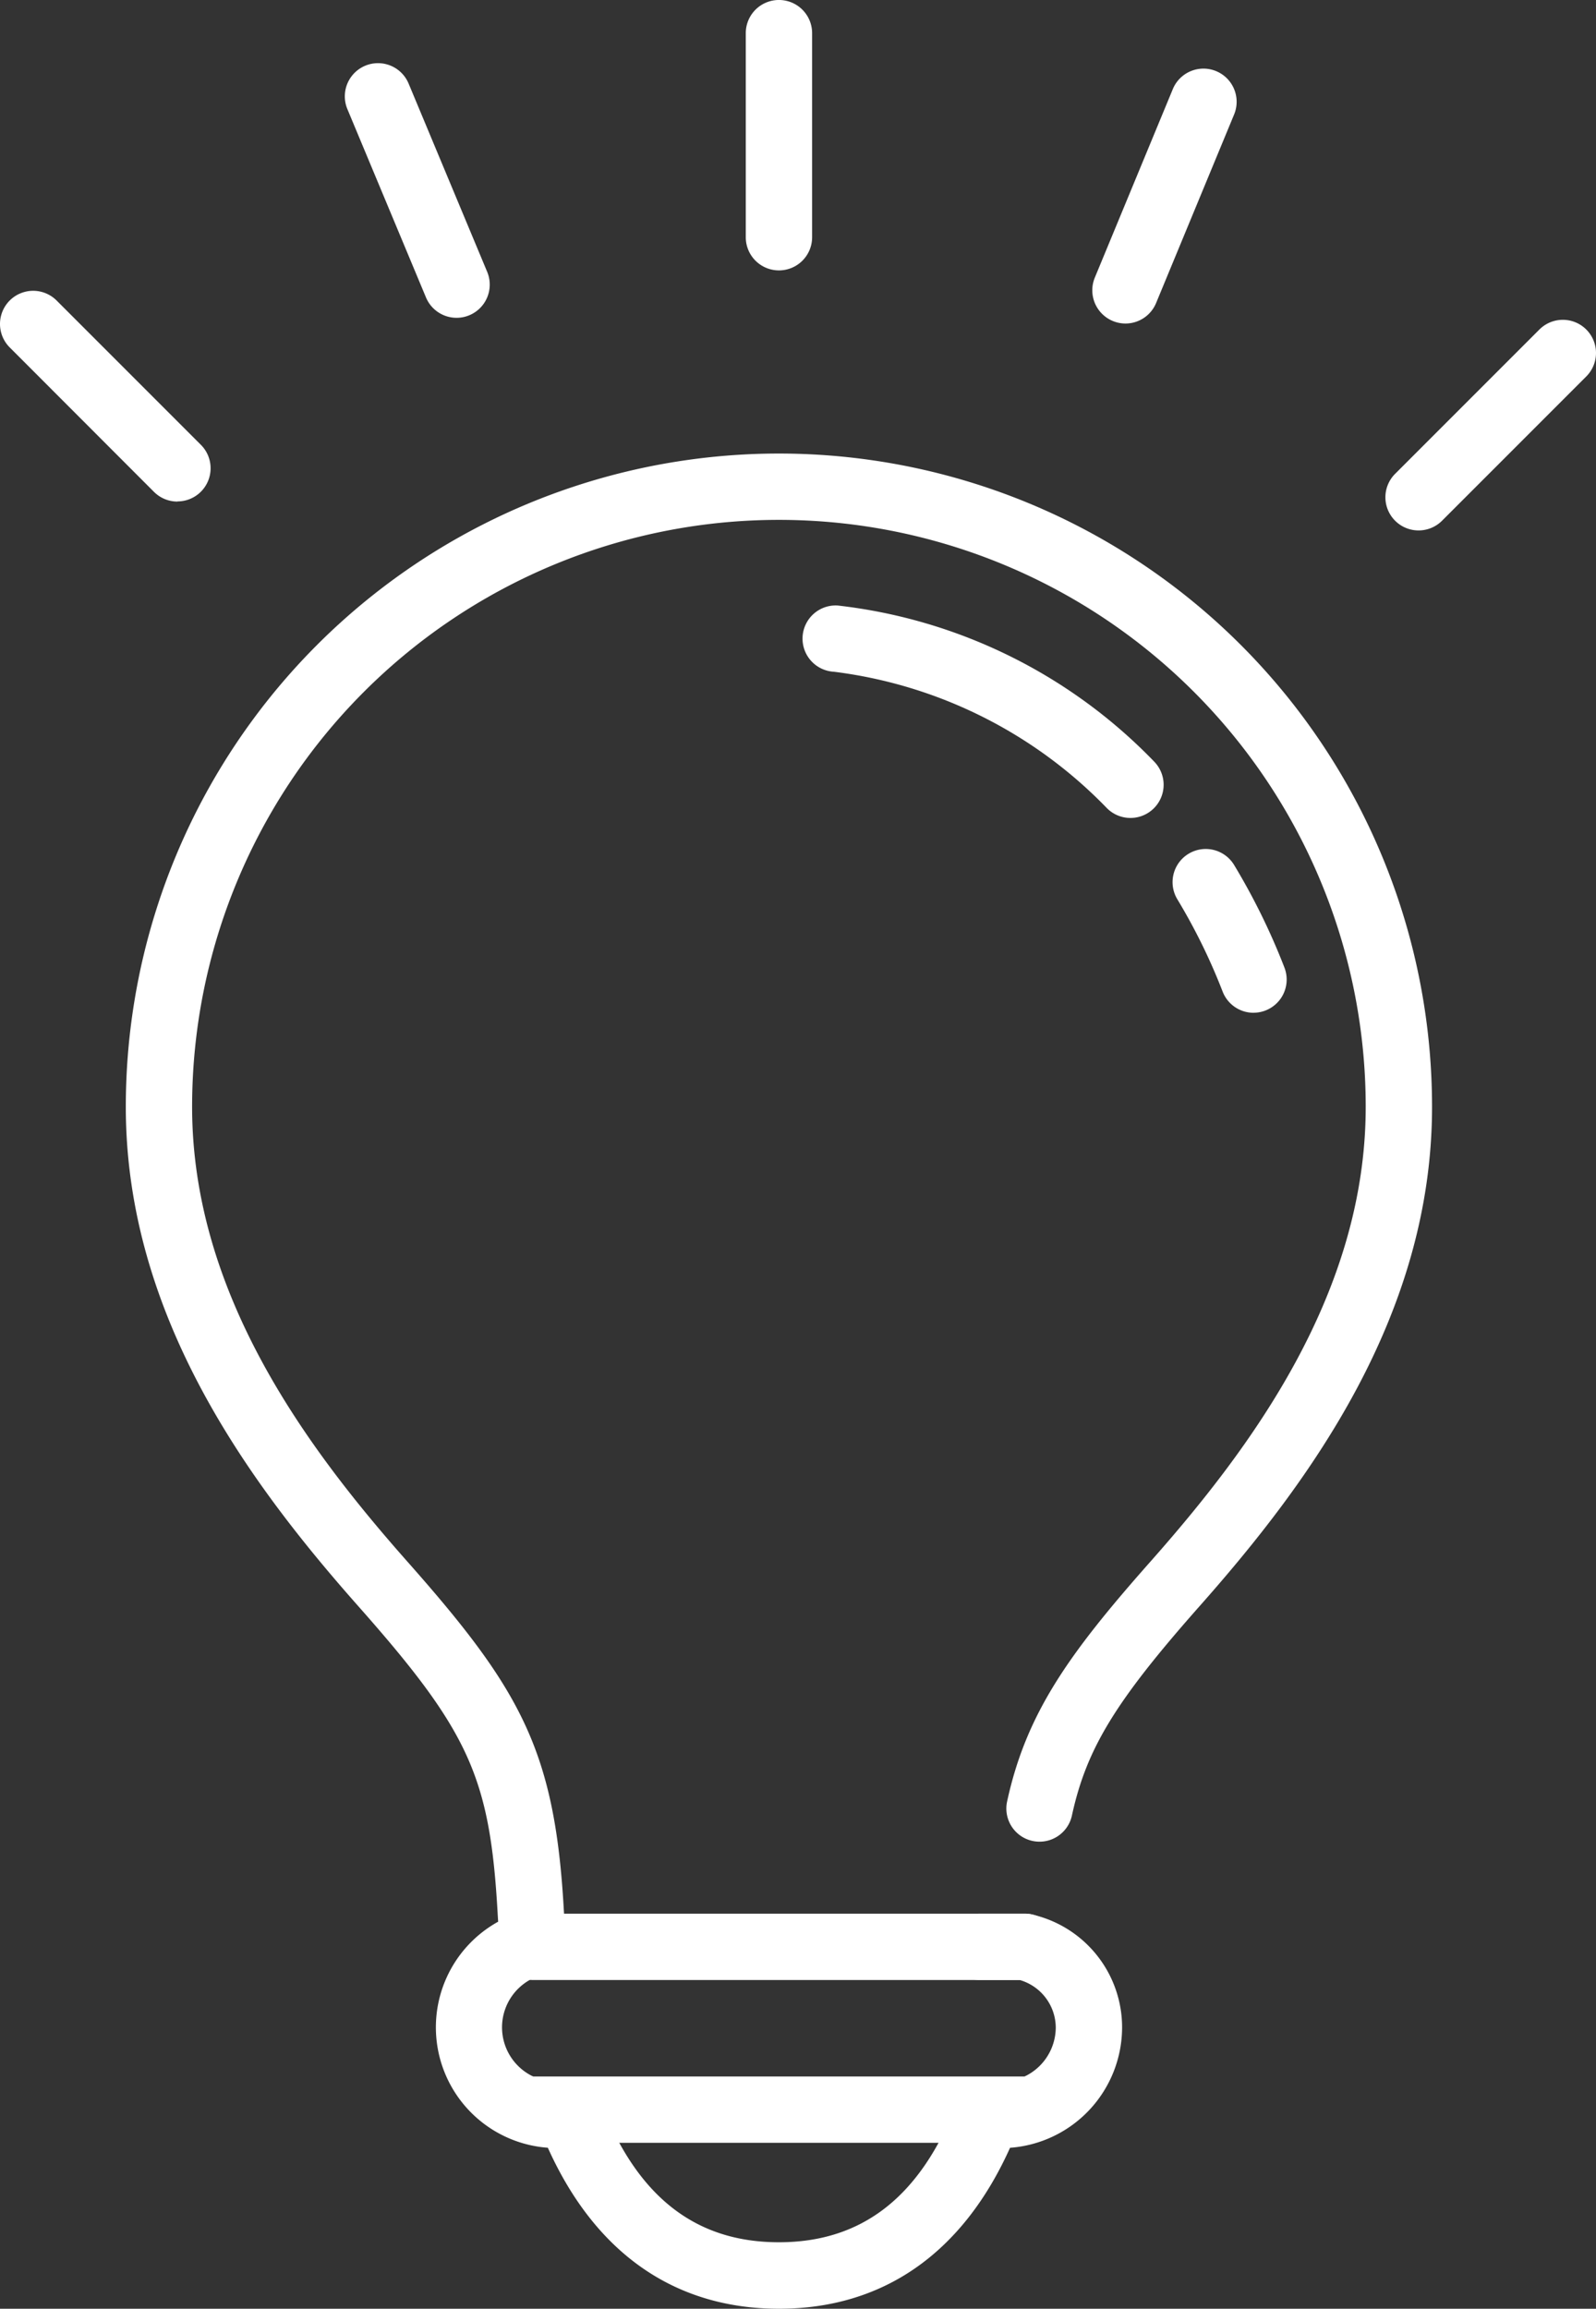
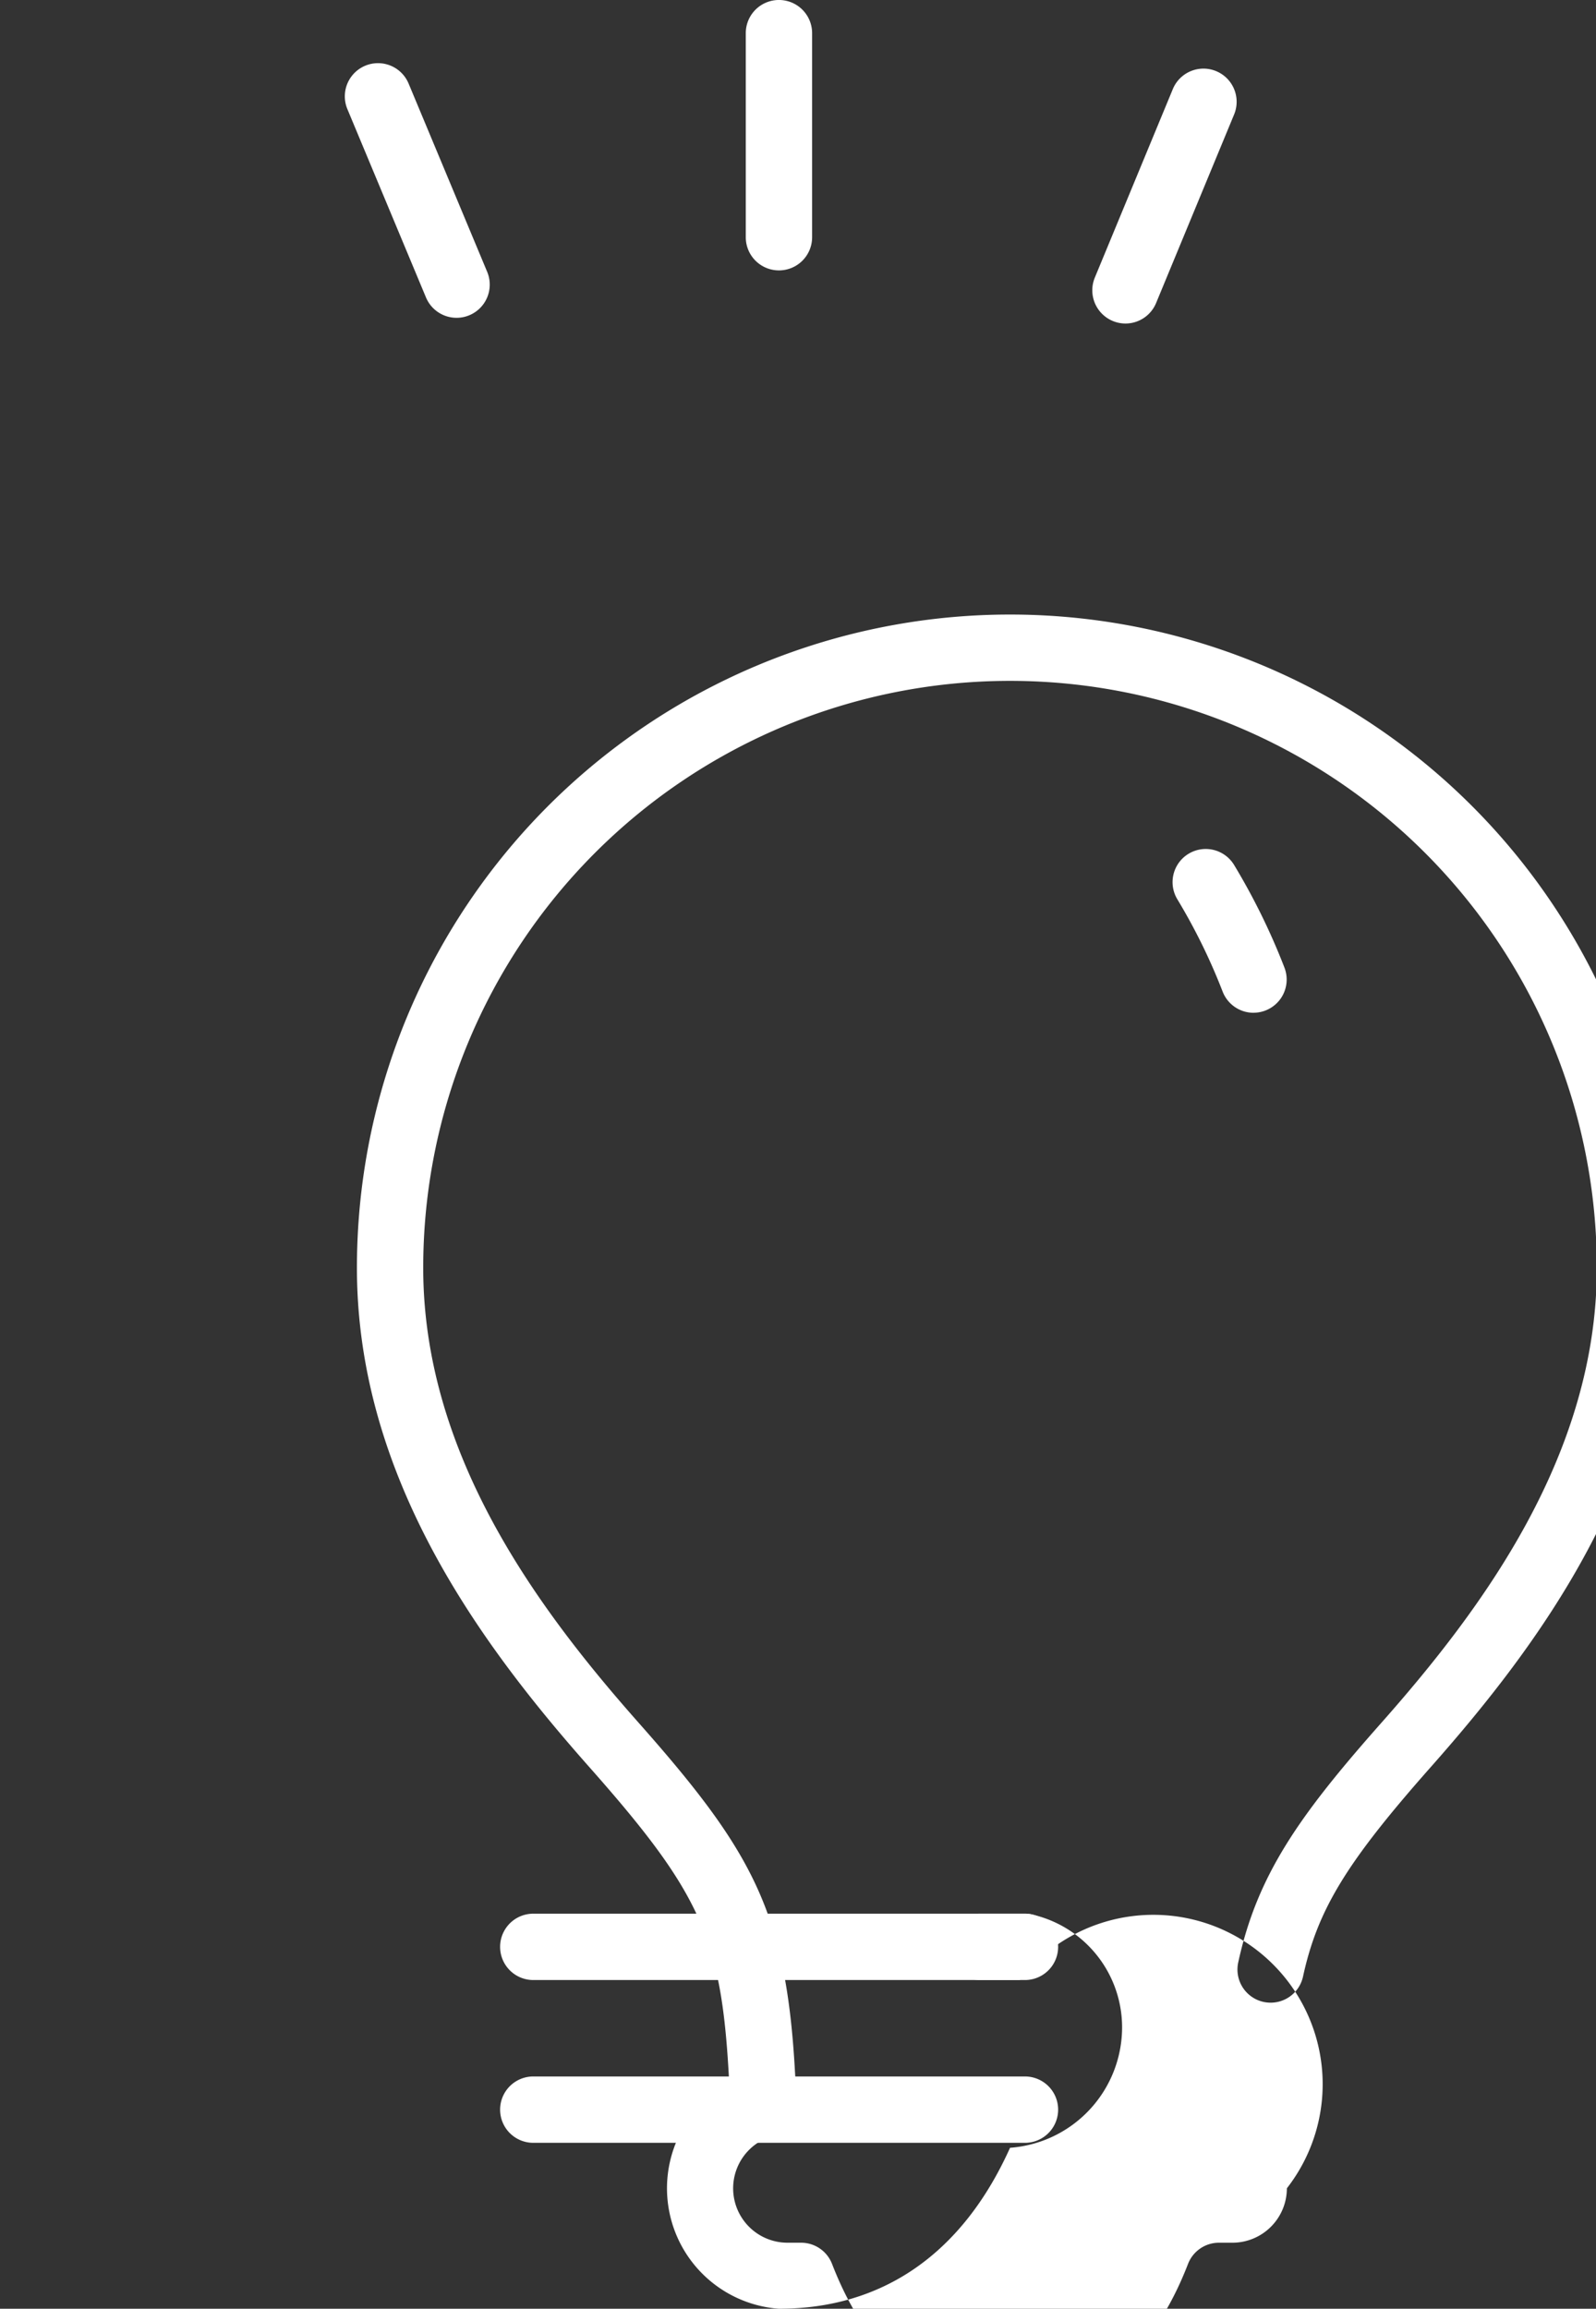
<svg xmlns="http://www.w3.org/2000/svg" width="44.68" height="64.618" viewBox="0 0 44.68 64.618">
  <rect x="0" y="0" width="44.68" height="64.618" fill="#333333" stroke="none" />
  <g id="NeedToKnow" transform="translate(22.34 32.309)">
    <g id="Group_342" data-name="Group 342" transform="translate(-22.34 -32.309)">
      <g id="Group_332" data-name="Group 332" transform="translate(3.523 12.694)">
-         <path id="Path_287" data-name="Path 287" d="M84.767,115.4c-2.916,0-5.142-1.554-6.47-4.506a3.379,3.379,0,0,1-1.391-6.327q-.009-.131-.016-.258c-.216-3.789-.8-5.072-3.908-8.582-3.026-3.419-6.5-8.1-6.5-13.967a18.284,18.284,0,0,1,36.568,0c0,5.871-3.473,10.548-6.5,13.967-2.371,2.679-3.174,4-3.582,5.87a.928.928,0,1,1-1.814-.395c.534-2.458,1.718-4.121,4.006-6.706,2.809-3.173,6.033-7.489,6.033-12.736a16.427,16.427,0,0,0-32.855,0c0,5.247,3.224,9.563,6.033,12.736,3.161,3.571,4.118,5.278,4.371,9.707.016.282.038.576.065.876a.928.928,0,0,1-.676.978,1.522,1.522,0,0,0,.408,2.989h.378a.929.929,0,0,1,.866.593c1.018,2.627,2.647,3.9,4.983,3.9s3.965-1.277,4.983-3.9a.928.928,0,0,1,.866-.593h.378a1.525,1.525,0,0,0,1.523-1.523A1.393,1.393,0,0,0,91.51,106.2H90.392a.928.928,0,0,1,0-1.857H91.65a.924.924,0,0,1,.248.034,3.239,3.239,0,0,1,2.475,3.147,3.384,3.384,0,0,1-3.137,3.371C89.909,113.846,87.683,115.4,84.767,115.4Z" transform="translate(-66.483 -63.476)" fill="#fff" />
+         <path id="Path_287" data-name="Path 287" d="M84.767,115.4a3.379,3.379,0,0,1-1.391-6.327q-.009-.131-.016-.258c-.216-3.789-.8-5.072-3.908-8.582-3.026-3.419-6.5-8.1-6.5-13.967a18.284,18.284,0,0,1,36.568,0c0,5.871-3.473,10.548-6.5,13.967-2.371,2.679-3.174,4-3.582,5.87a.928.928,0,1,1-1.814-.395c.534-2.458,1.718-4.121,4.006-6.706,2.809-3.173,6.033-7.489,6.033-12.736a16.427,16.427,0,0,0-32.855,0c0,5.247,3.224,9.563,6.033,12.736,3.161,3.571,4.118,5.278,4.371,9.707.016.282.038.576.065.876a.928.928,0,0,1-.676.978,1.522,1.522,0,0,0,.408,2.989h.378a.929.929,0,0,1,.866.593c1.018,2.627,2.647,3.9,4.983,3.9s3.965-1.277,4.983-3.9a.928.928,0,0,1,.866-.593h.378a1.525,1.525,0,0,0,1.523-1.523A1.393,1.393,0,0,0,91.51,106.2H90.392a.928.928,0,0,1,0-1.857H91.65a.924.924,0,0,1,.248.034,3.239,3.239,0,0,1,2.475,3.147,3.384,3.384,0,0,1-3.137,3.371C89.909,113.846,87.683,115.4,84.767,115.4Z" transform="translate(-66.483 -63.476)" fill="#fff" />
      </g>
      <g id="Group_333" data-name="Group 333" transform="translate(13.996 53.56)">
        <path id="Path_288" data-name="Path 288" d="M120.661,219.4H106.9a.928.928,0,0,1,0-1.857h13.765a.928.928,0,0,1,0,1.857Z" transform="translate(-105.967 -217.542)" fill="#fff" />
      </g>
      <g id="Group_334" data-name="Group 334" transform="translate(13.996 58.117)">
        <path id="Path_289" data-name="Path 289" d="M120.661,236.578H106.9a.928.928,0,1,1,0-1.857h13.765a.928.928,0,1,1,0,1.857Z" transform="translate(-105.967 -234.721)" fill="#fff" />
      </g>
      <g id="Group_335" data-name="Group 335" transform="translate(32.827 23.762)">
        <path id="Path_290" data-name="Path 290" d="M179.229,109.786a.928.928,0,0,1-.865-.592,16.588,16.588,0,0,0-1.267-2.582.928.928,0,0,1,1.587-.964,18.421,18.421,0,0,1,1.409,2.871.929.929,0,0,1-.865,1.266Z" transform="translate(-176.963 -105.202)" fill="#fff" />
      </g>
      <g id="Group_336" data-name="Group 336" transform="translate(22.467 16.945)">
-         <path id="Path_291" data-name="Path 291" d="M147.082,85.45a.926.926,0,0,1-.663-.278,12.833,12.833,0,0,0-7.641-3.814.928.928,0,1,1,.105-1.854,14.593,14.593,0,0,1,8.862,4.368.928.928,0,0,1-.663,1.578Z" transform="translate(-137.902 -79.502)" fill="#fff" />
-       </g>
+         </g>
      <g id="Group_337" data-name="Group 337" transform="translate(20.878)">
        <path id="Path_292" data-name="Path 292" d="M132.843,23.187a.928.928,0,0,1-.928-.928V16.547a.928.928,0,1,1,1.857,0v5.711A.928.928,0,0,1,132.843,23.187Z" transform="translate(-131.915 -15.619)" fill="#fff" />
      </g>
      <g id="Group_338" data-name="Group 338" transform="translate(38.785 8.951)">
-         <path id="Path_293" data-name="Path 293" d="M200.352,55.258a.928.928,0,0,1-.656-1.585l4.038-4.038a.928.928,0,0,1,1.313,1.313l-4.038,4.038A.926.926,0,0,1,200.352,55.258Z" transform="translate(-199.424 -49.363)" fill="#fff" />
-       </g>
+         </g>
      <g id="Group_339" data-name="Group 339" transform="translate(0 8.143)">
-         <path id="Path_294" data-name="Path 294" d="M58.169,52.214a.927.927,0,0,1-.656-.272L53.475,47.9a.928.928,0,1,1,1.313-1.313l4.038,4.038a.928.928,0,0,1-.656,1.585Z" transform="translate(-53.203 -46.319)" fill="#fff" />
-       </g>
+         </g>
      <g id="Group_340" data-name="Group 340" transform="translate(9.652 1.768)">
        <path id="Path_295" data-name="Path 295" d="M92.722,29.413a.929.929,0,0,1-.857-.571l-2.2-5.27a.928.928,0,0,1,1.714-.715l2.2,5.27a.929.929,0,0,1-.856,1.286Z" transform="translate(-89.592 -22.286)" fill="#fff" />
      </g>
      <g id="Group_341" data-name="Group 341" transform="translate(30.579 1.92)">
        <path id="Path_296" data-name="Path 296" d="M169.416,29.993a.93.93,0,0,1-.858-1.284l2.184-5.277a.928.928,0,0,1,1.716.71l-2.184,5.277A.929.929,0,0,1,169.416,29.993Z" transform="translate(-168.488 -22.858)" fill="#fff" />
      </g>
    </g>
  </g>
</svg>